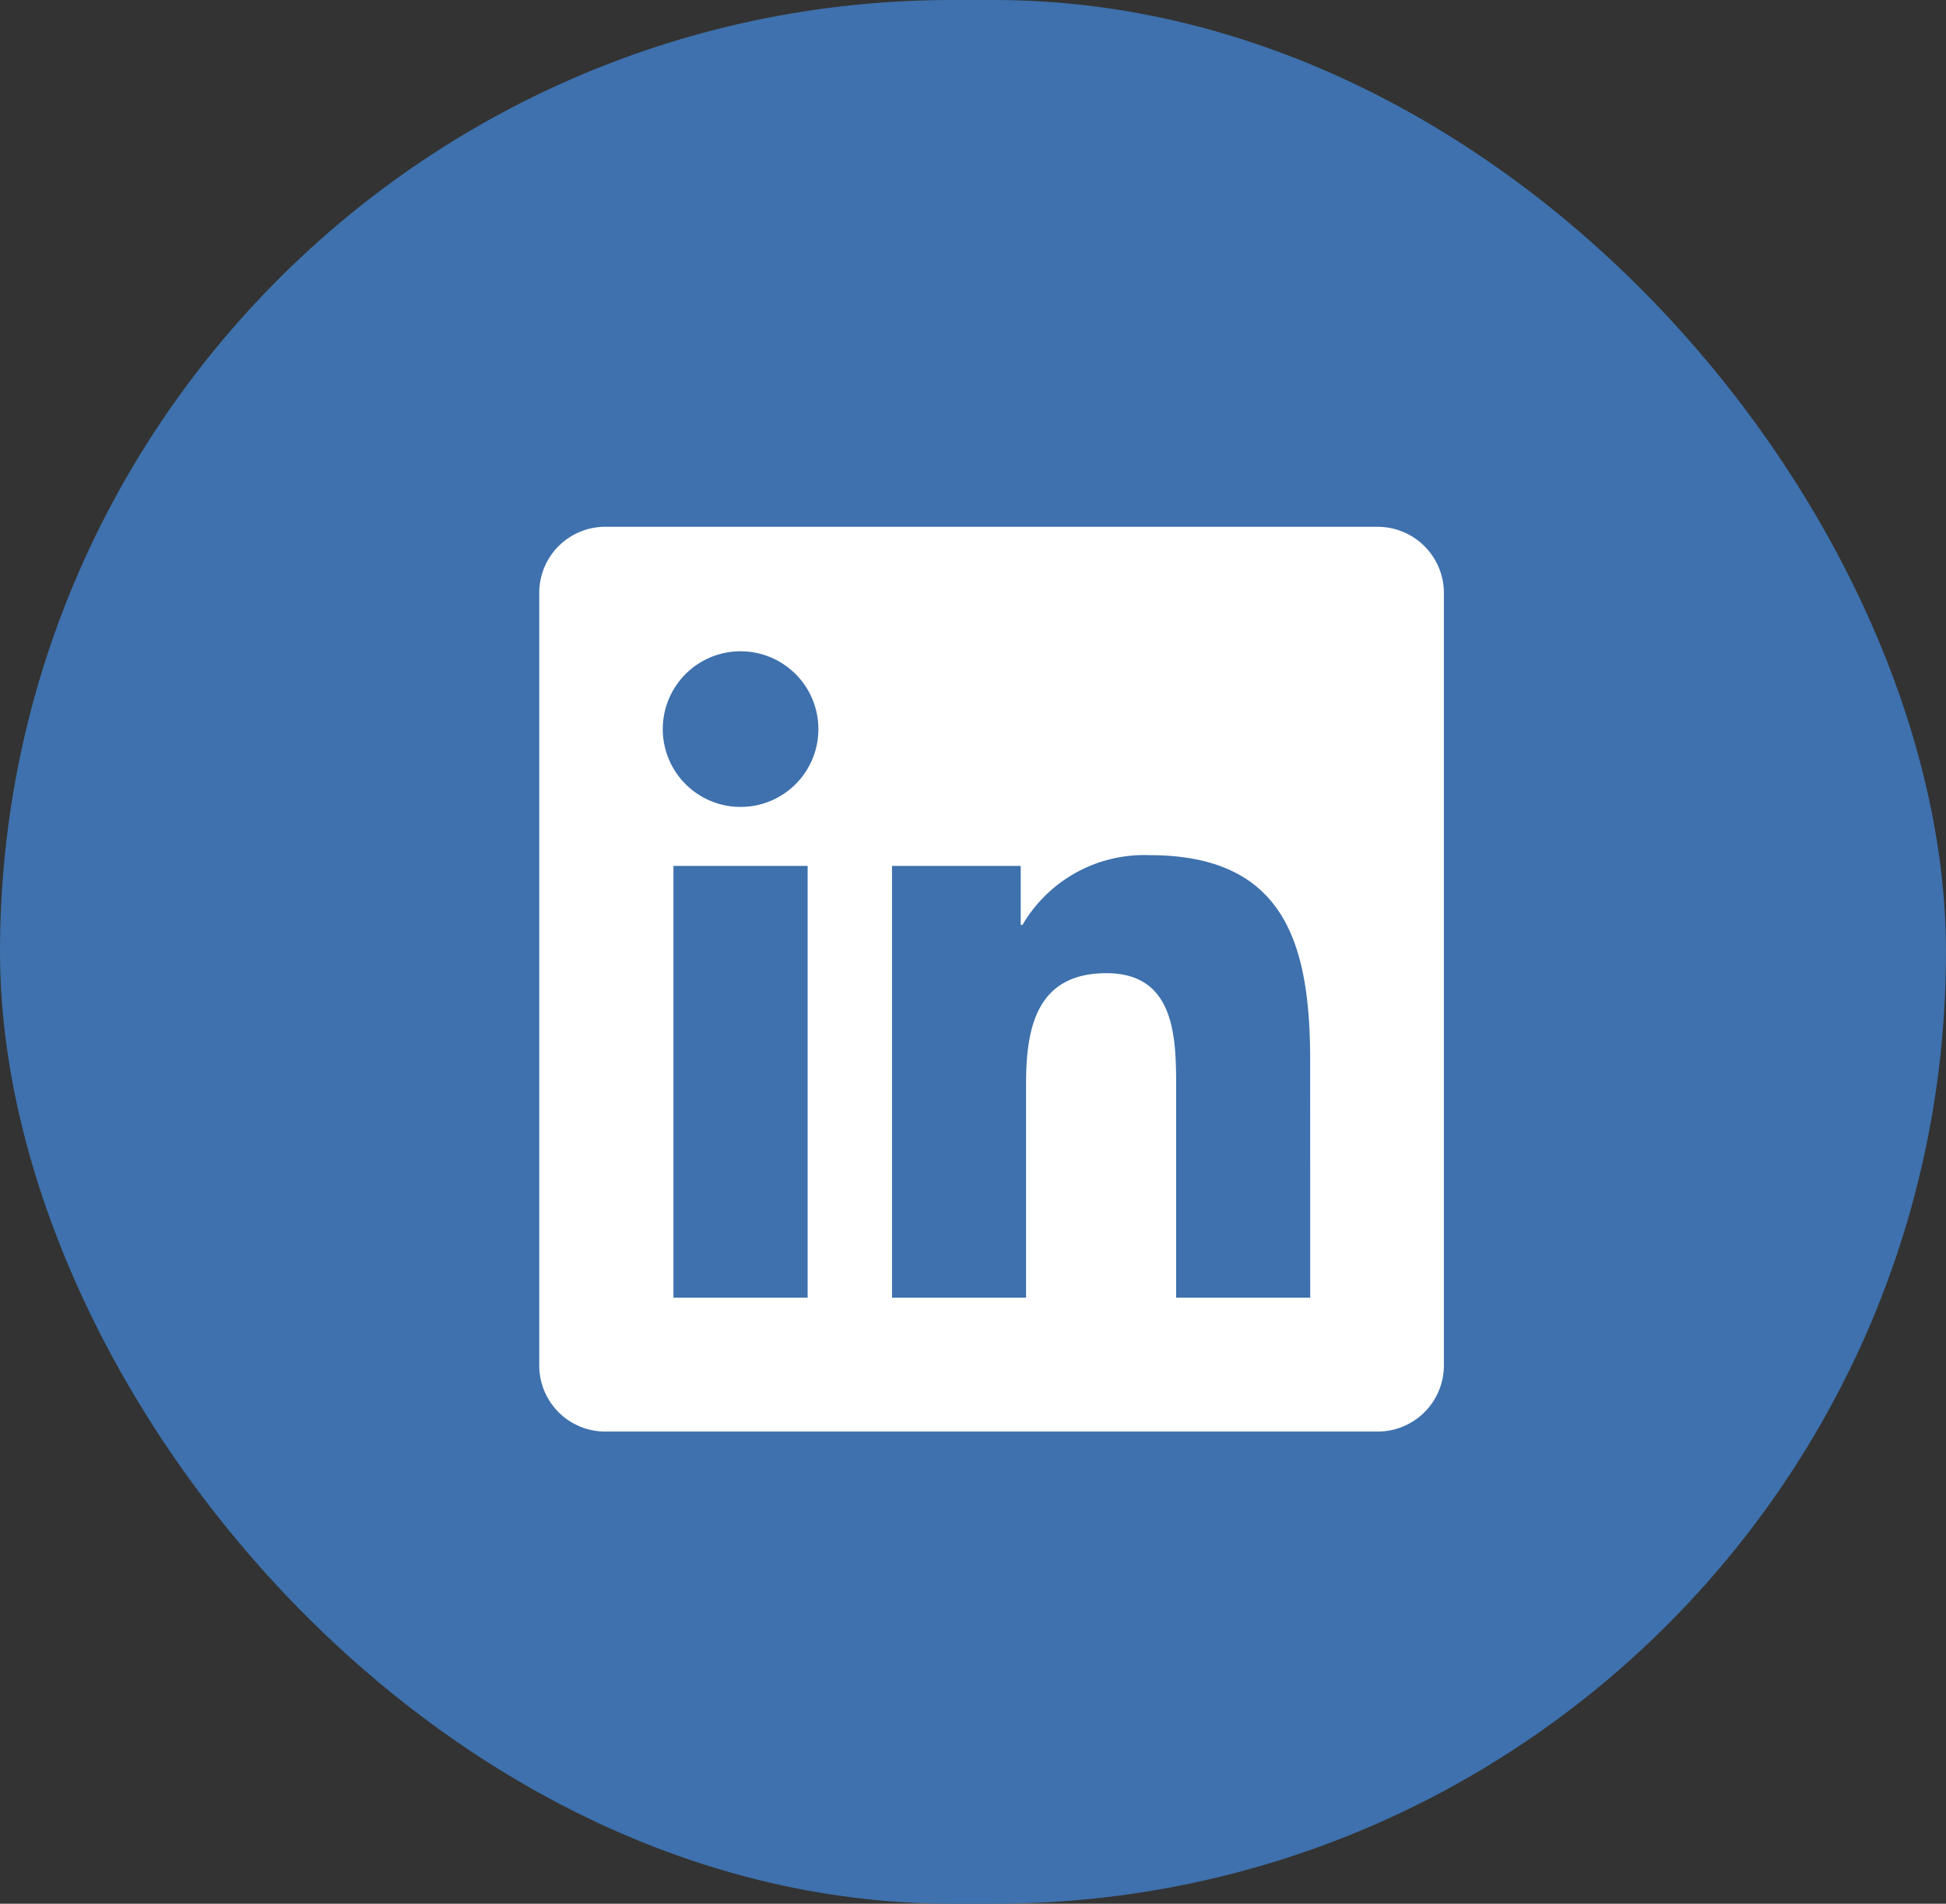
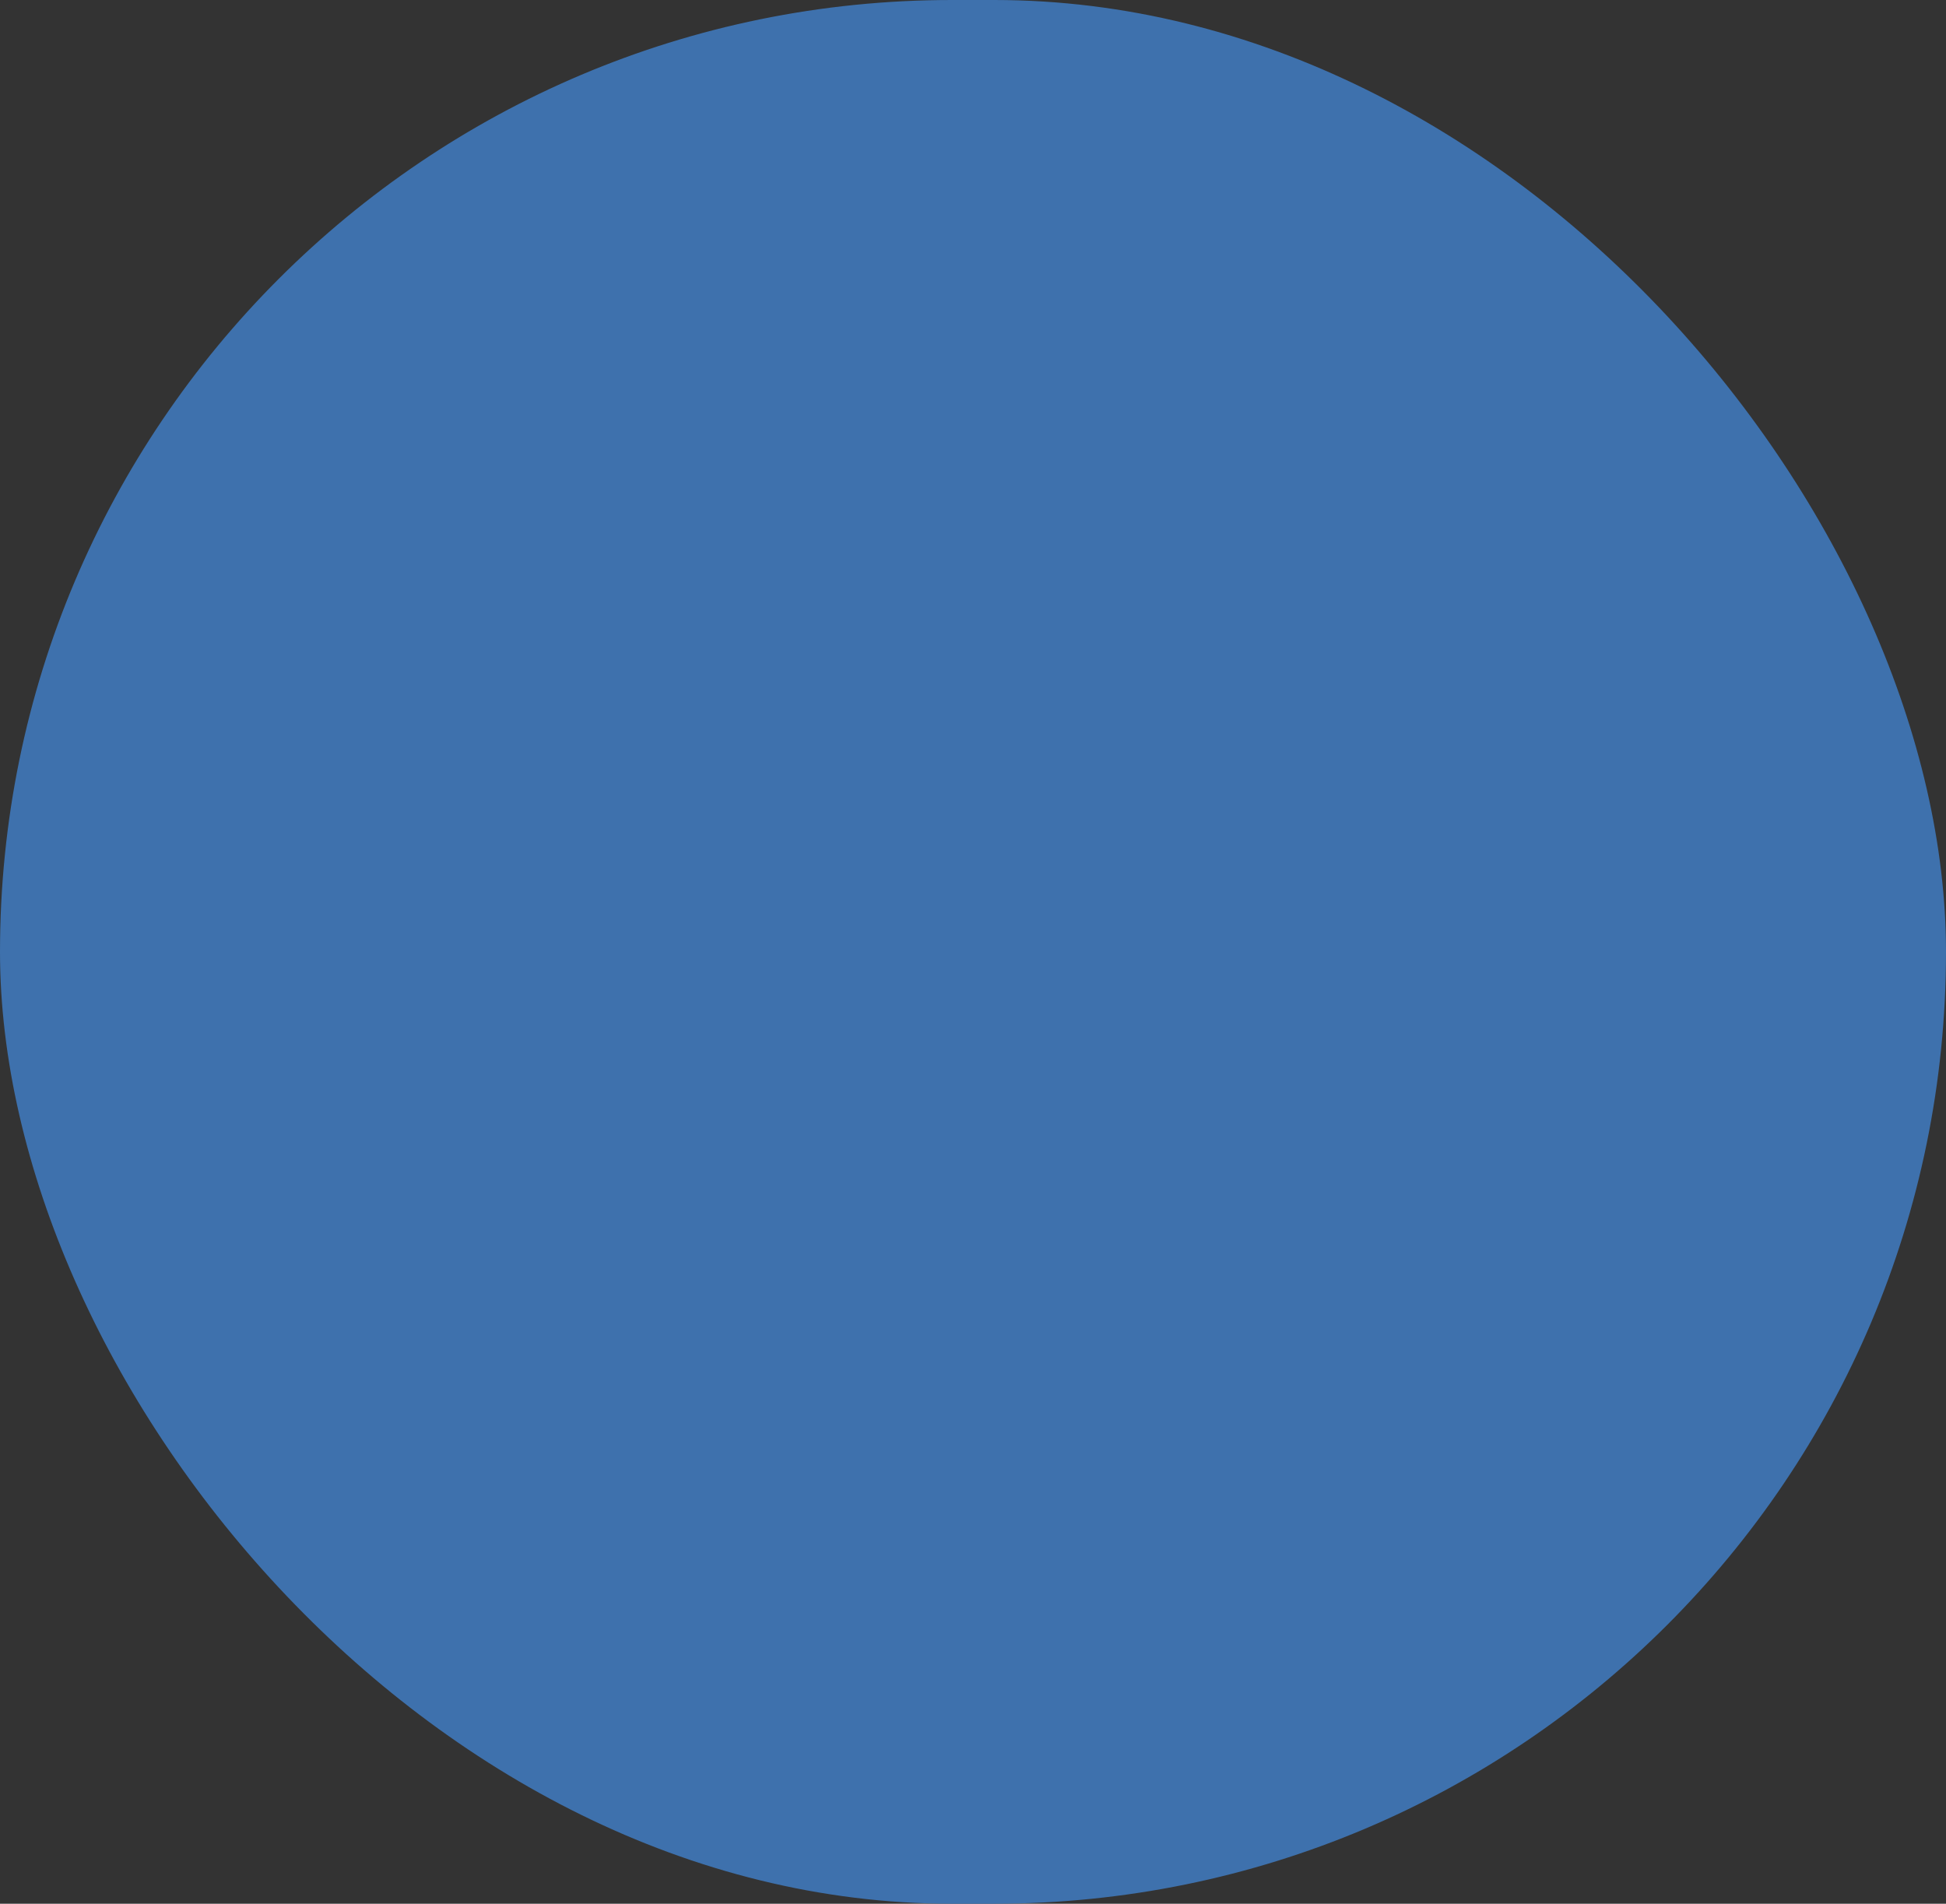
<svg xmlns="http://www.w3.org/2000/svg" height="45" viewBox="0 0 46 45" width="46">
  <rect x="0" y="0" width="46" height="45" fill="#333333" stroke="none" />
  <rect fill="#3e71ad" height="45" rx="22.5" width="46" />
-   <path d="m-98.06-.065h-3.169v-4.963c0-1.184-.02-2.707-1.648-2.707-1.651 0-1.9 1.289-1.9 2.621v5.049h-3.169v-10.206h3.043v1.394h.042a3.332 3.332 0 0 1 3-1.648c3.212 0 3.8 2.112 3.8 4.861zm-13.465-11.6a1.839 1.839 0 0 1 -1.839-1.839 1.838 1.838 0 0 1 1.839-1.84 1.839 1.839 0 0 1 1.839 1.839 1.838 1.838 0 0 1 -1.839 1.84zm1.585 11.6h-3.172v-10.206h3.172zm13.46-18.222h-18.225a1.561 1.561 0 0 0 -1.579 1.542v18.3a1.561 1.561 0 0 0 1.579 1.545h18.225a1.565 1.565 0 0 0 1.58-1.545v-18.3a1.565 1.565 0 0 0 -1.585-1.541" fill="#fff" transform="translate(129.031 30.739)" />
</svg>